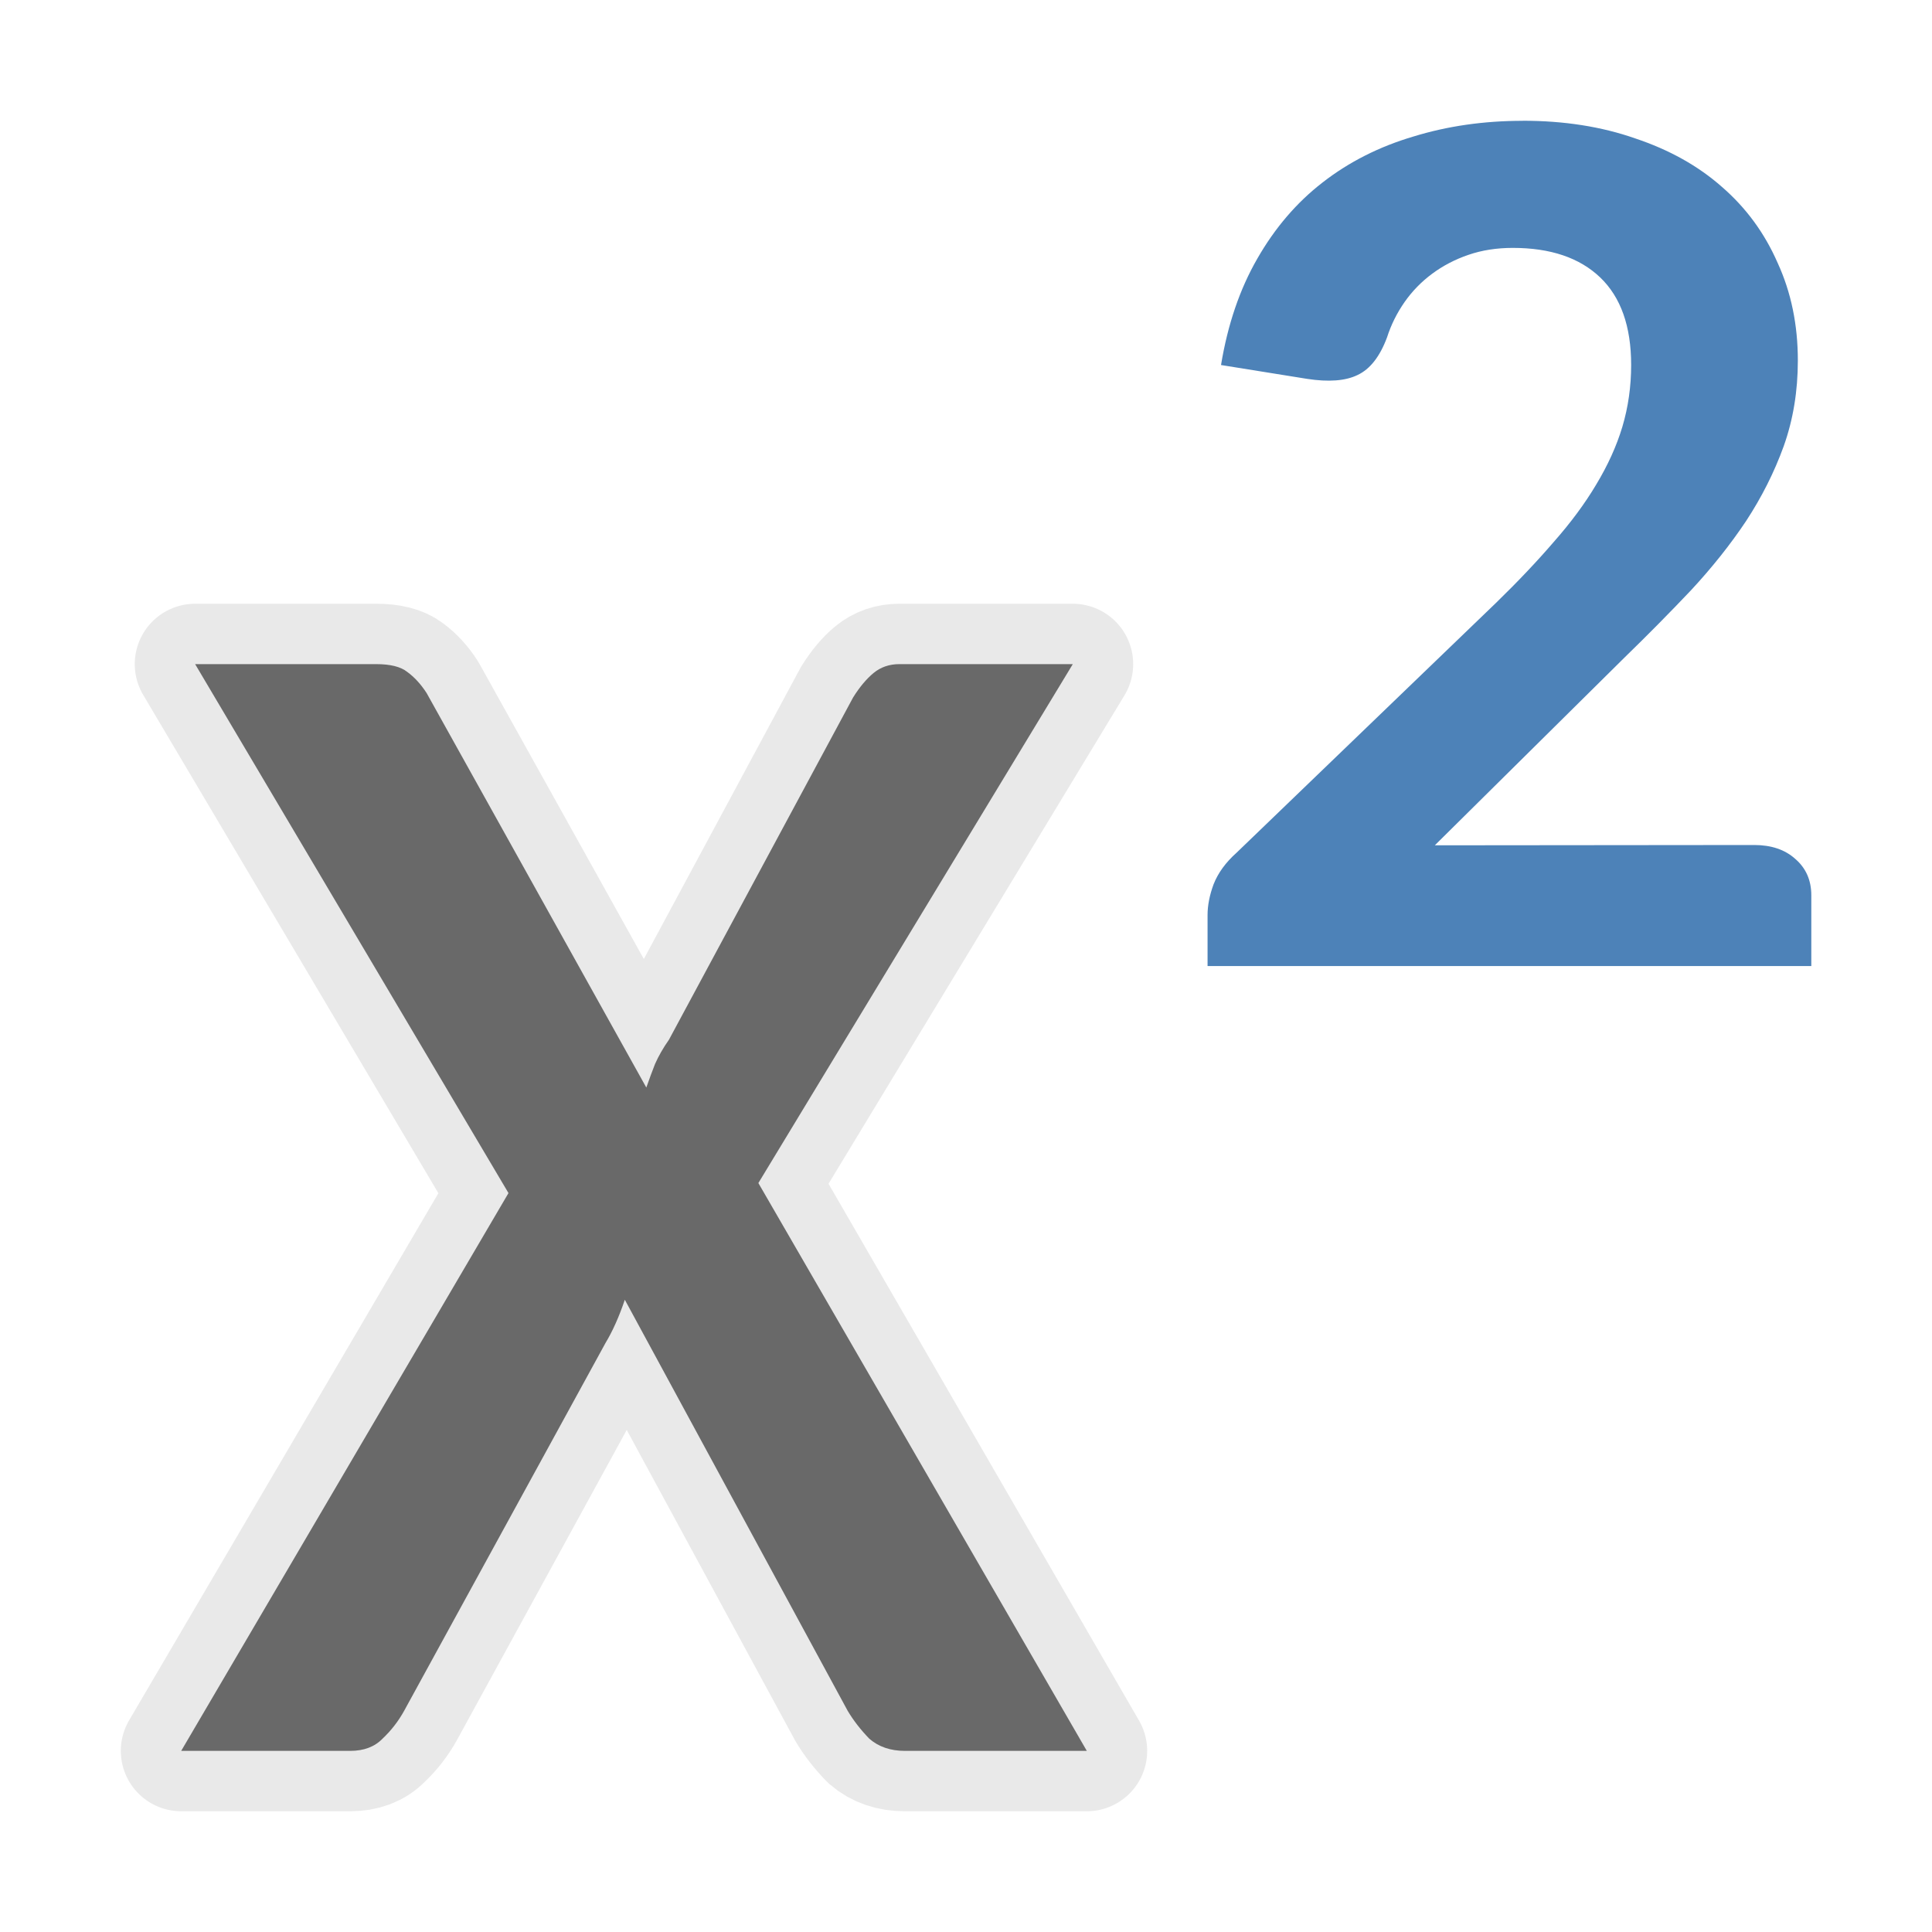
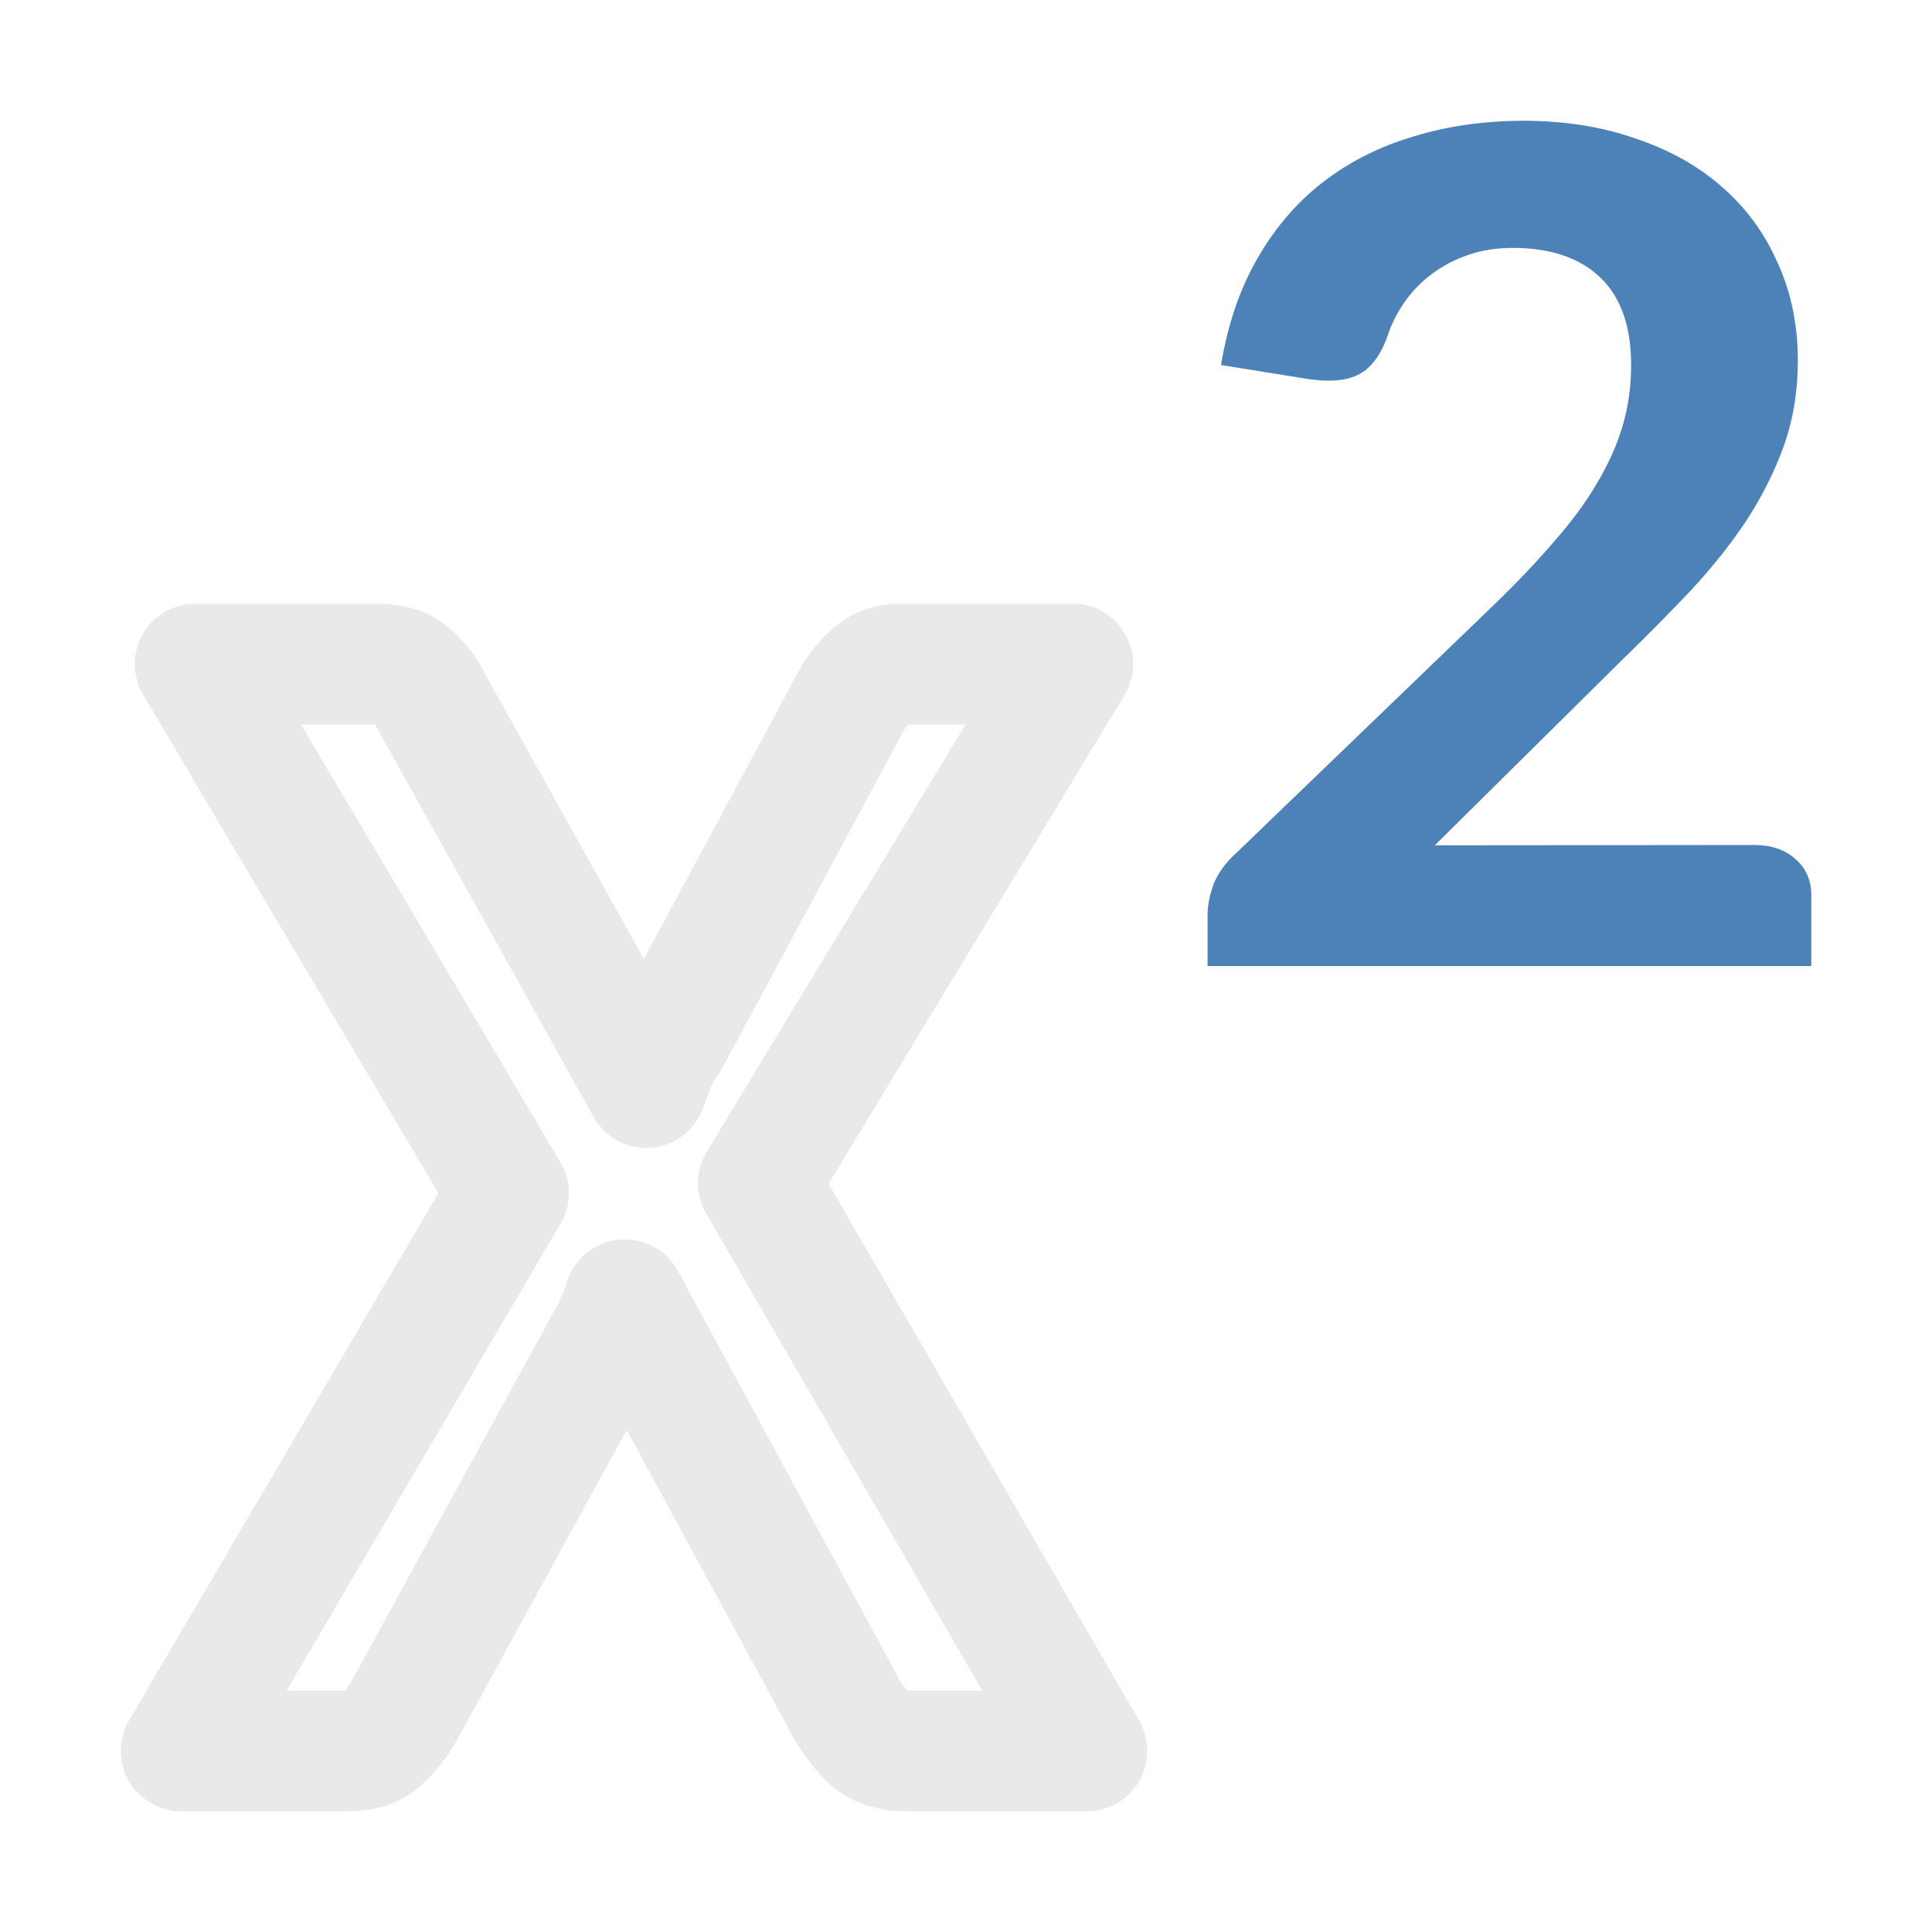
<svg xmlns="http://www.w3.org/2000/svg" viewBox="0 0 32 32">
  <path d="m25.223 2c.683 0 1.303.097 1.86.292.564.188 1.043.455 1.437.803.401.347.709.768.924 1.261.223.486.334 1.025.334 1.616 0 .507-.078.98-.234 1.418-.156.431-.364.844-.624 1.241-.26.389-.564.771-.913 1.147-.349.368-.716.74-1.102 1.115l-3.14 3.108 5.29-.005c.282 0 .509.076.679.229.178.153.267.354.267.605v1.171h-10v-.844c0-.16.033-.33.1-.511.074-.188.2-.361.379-.521l4.298-4.139c.364-.354.683-.691.958-1.011.282-.32.516-.636.702-.949.193-.32.338-.639.434-.959.097-.327.145-.667.145-1.022 0-.639-.171-1.122-.512-1.449-.342-.327-.824-.49-1.448-.49-.267 0-.512.038-.735.115-.223.076-.423.181-.601.313-.178.132-.33.288-.457.469-.126.181-.223.375-.29.584-.119.32-.282.528-.49.625-.2.097-.479.118-.835.063l-1.425-.229c.111-.674.312-1.261.601-1.762.29-.507.65-.928 1.08-1.261.438-.341.939-.594 1.503-.761.564-.174 1.169-.261 1.815-.261z" fill="#4d82b8" />
  <path d="m8.422 19.761-5.19-8.761h2.996q.357 0 .517.129.178.129.321.35l3.639 6.534q.071-.202.143-.387.089-.202.232-.405l3.05-5.669q.161-.258.339-.405.178-.147.428-.147h2.872l-5.208 8.595 5.44 9.405h-3.014q-.357 0-.589-.202-.214-.221-.357-.46l-3.692-6.81q-.143.423-.321.718l-3.335 6.092q-.143.258-.357.46-.196.202-.535.202h-2.8z" style="fill:none;stroke:#e8e8e8;stroke-width:2;stroke-linecap:round;stroke-linejoin:round;stroke-opacity:.992" />
-   <path d="m8.422 19.761-5.19-8.761h2.996q.357 0 .517.129.178.129.321.35l3.639 6.534q.071-.202.143-.387.089-.202.232-.405l3.05-5.669q.161-.258.339-.405.178-.147.428-.147h2.872l-5.208 8.595 5.44 9.405h-3.014q-.357 0-.589-.202-.214-.221-.357-.46l-3.692-6.81q-.143.423-.321.718l-3.335 6.092q-.143.258-.357.46-.196.202-.535.202h-2.8z" fill="#696969" />
</svg>